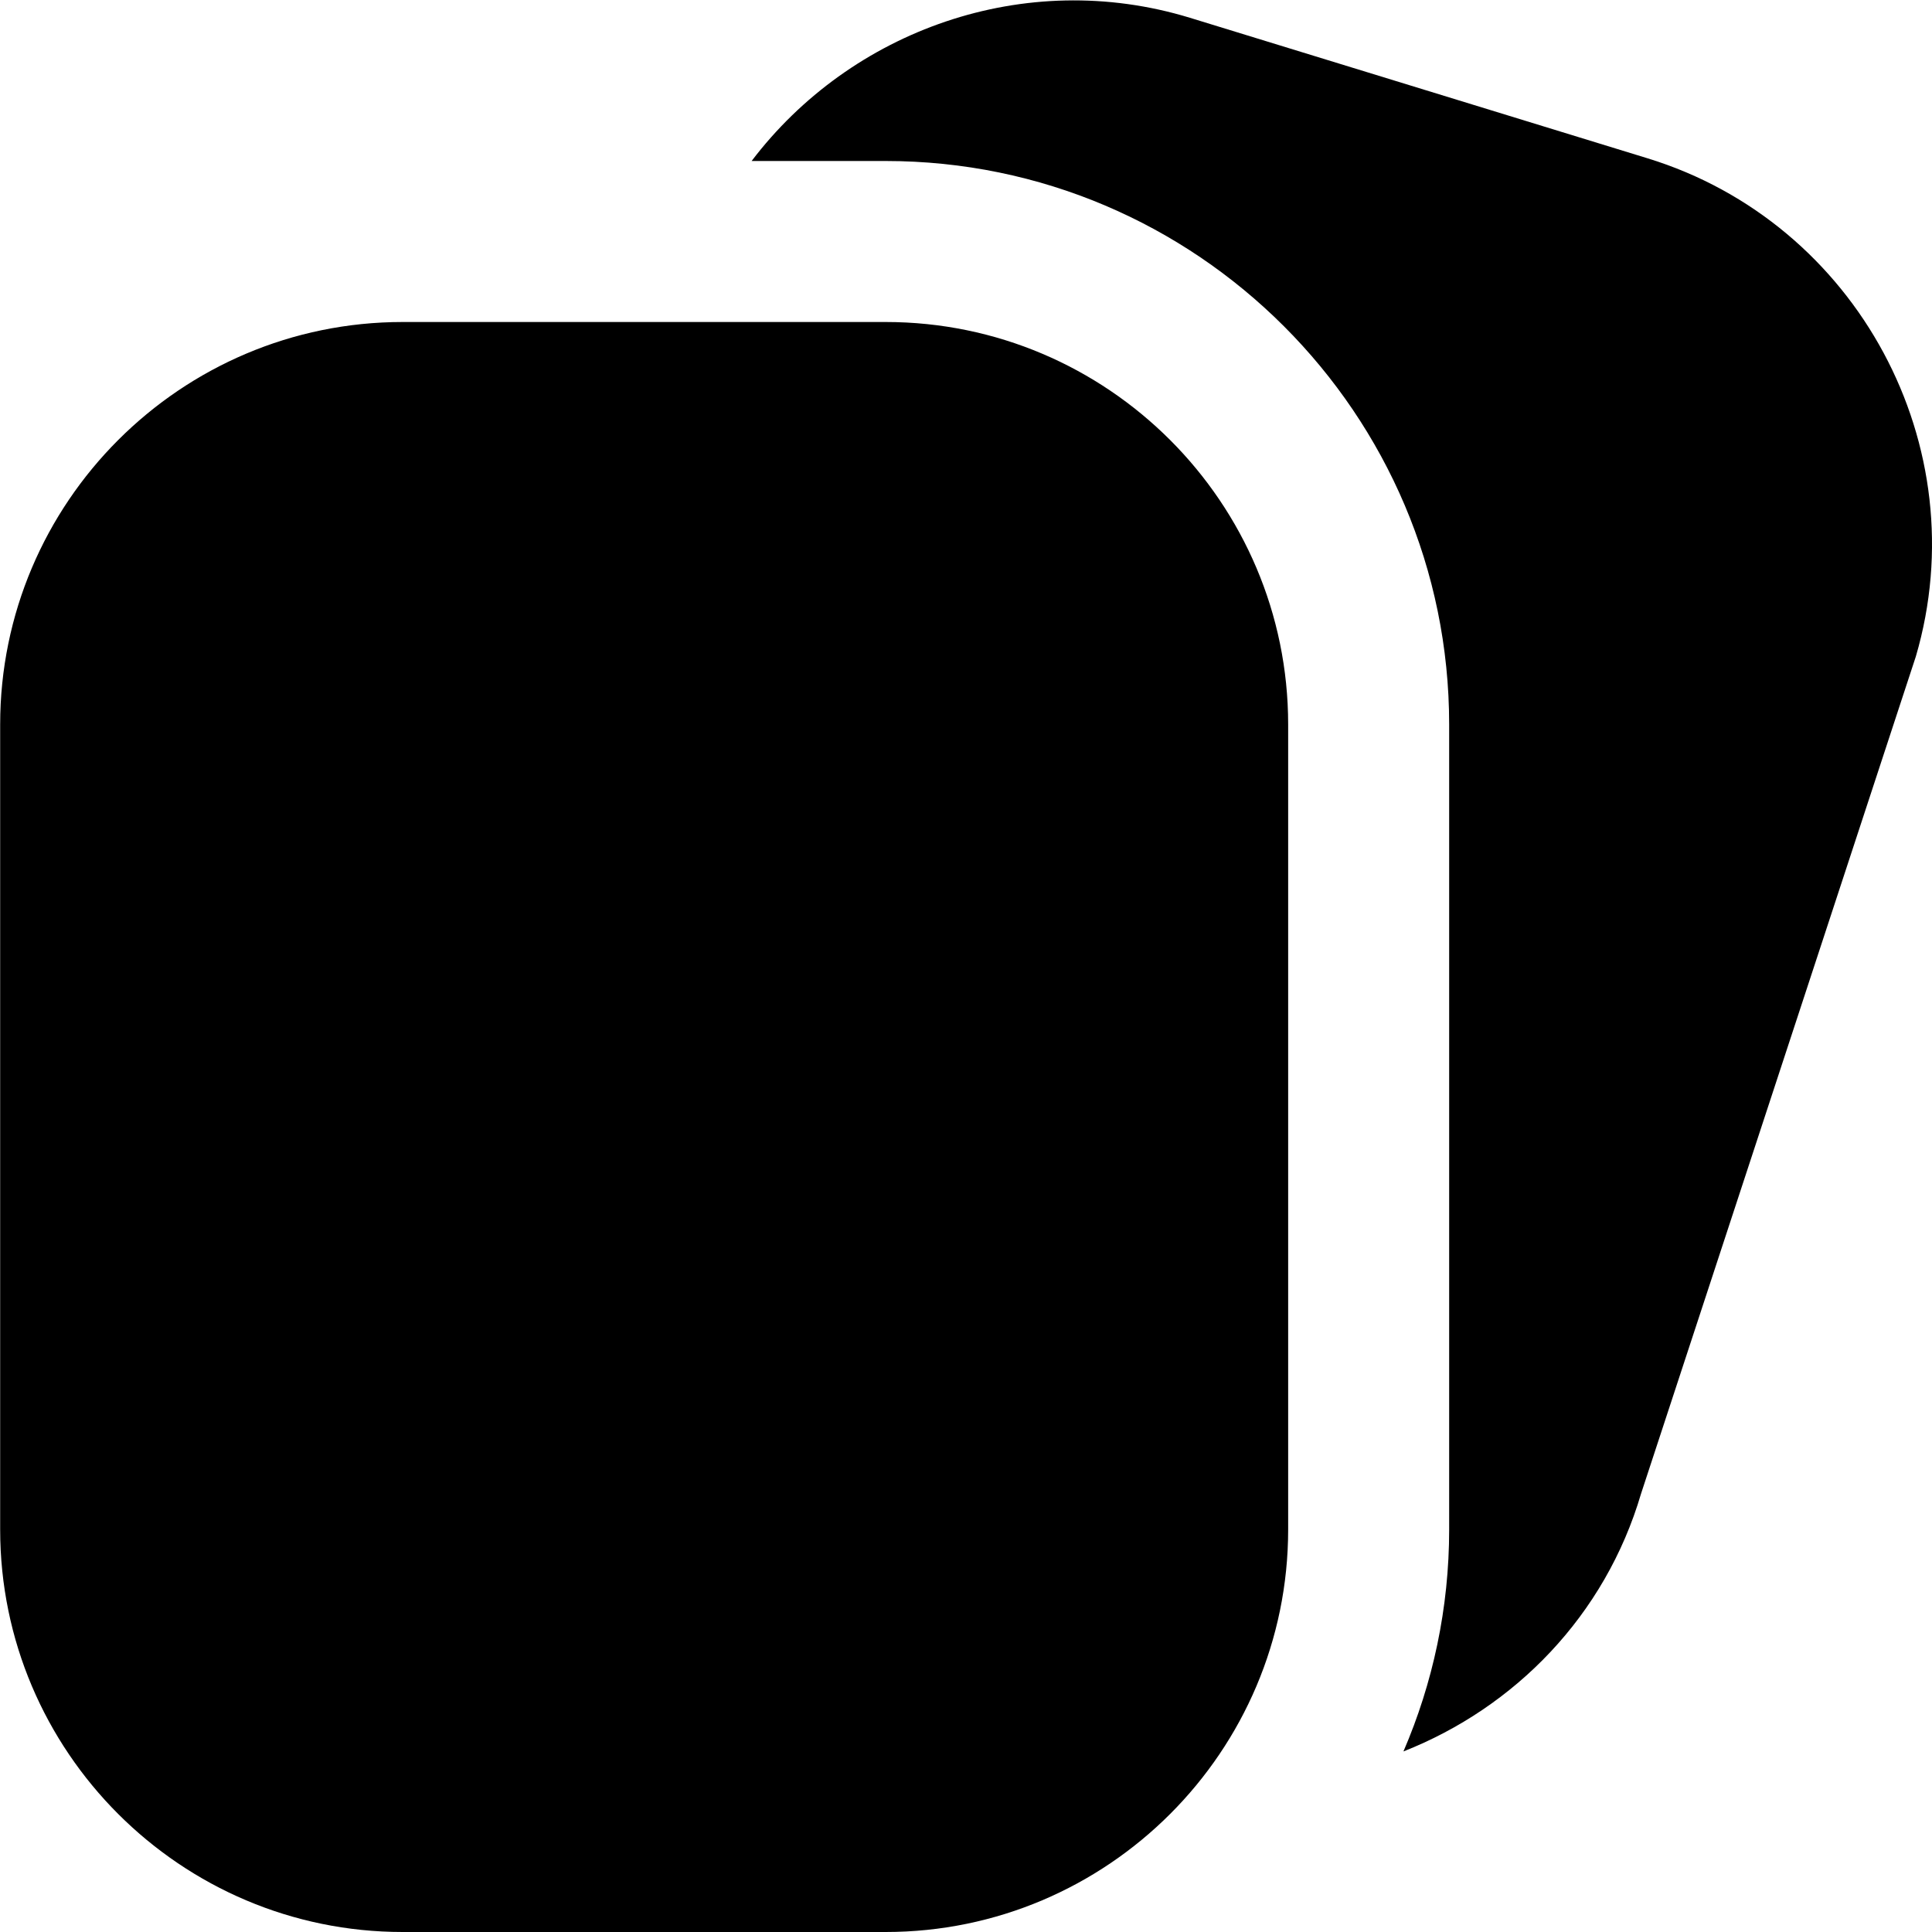
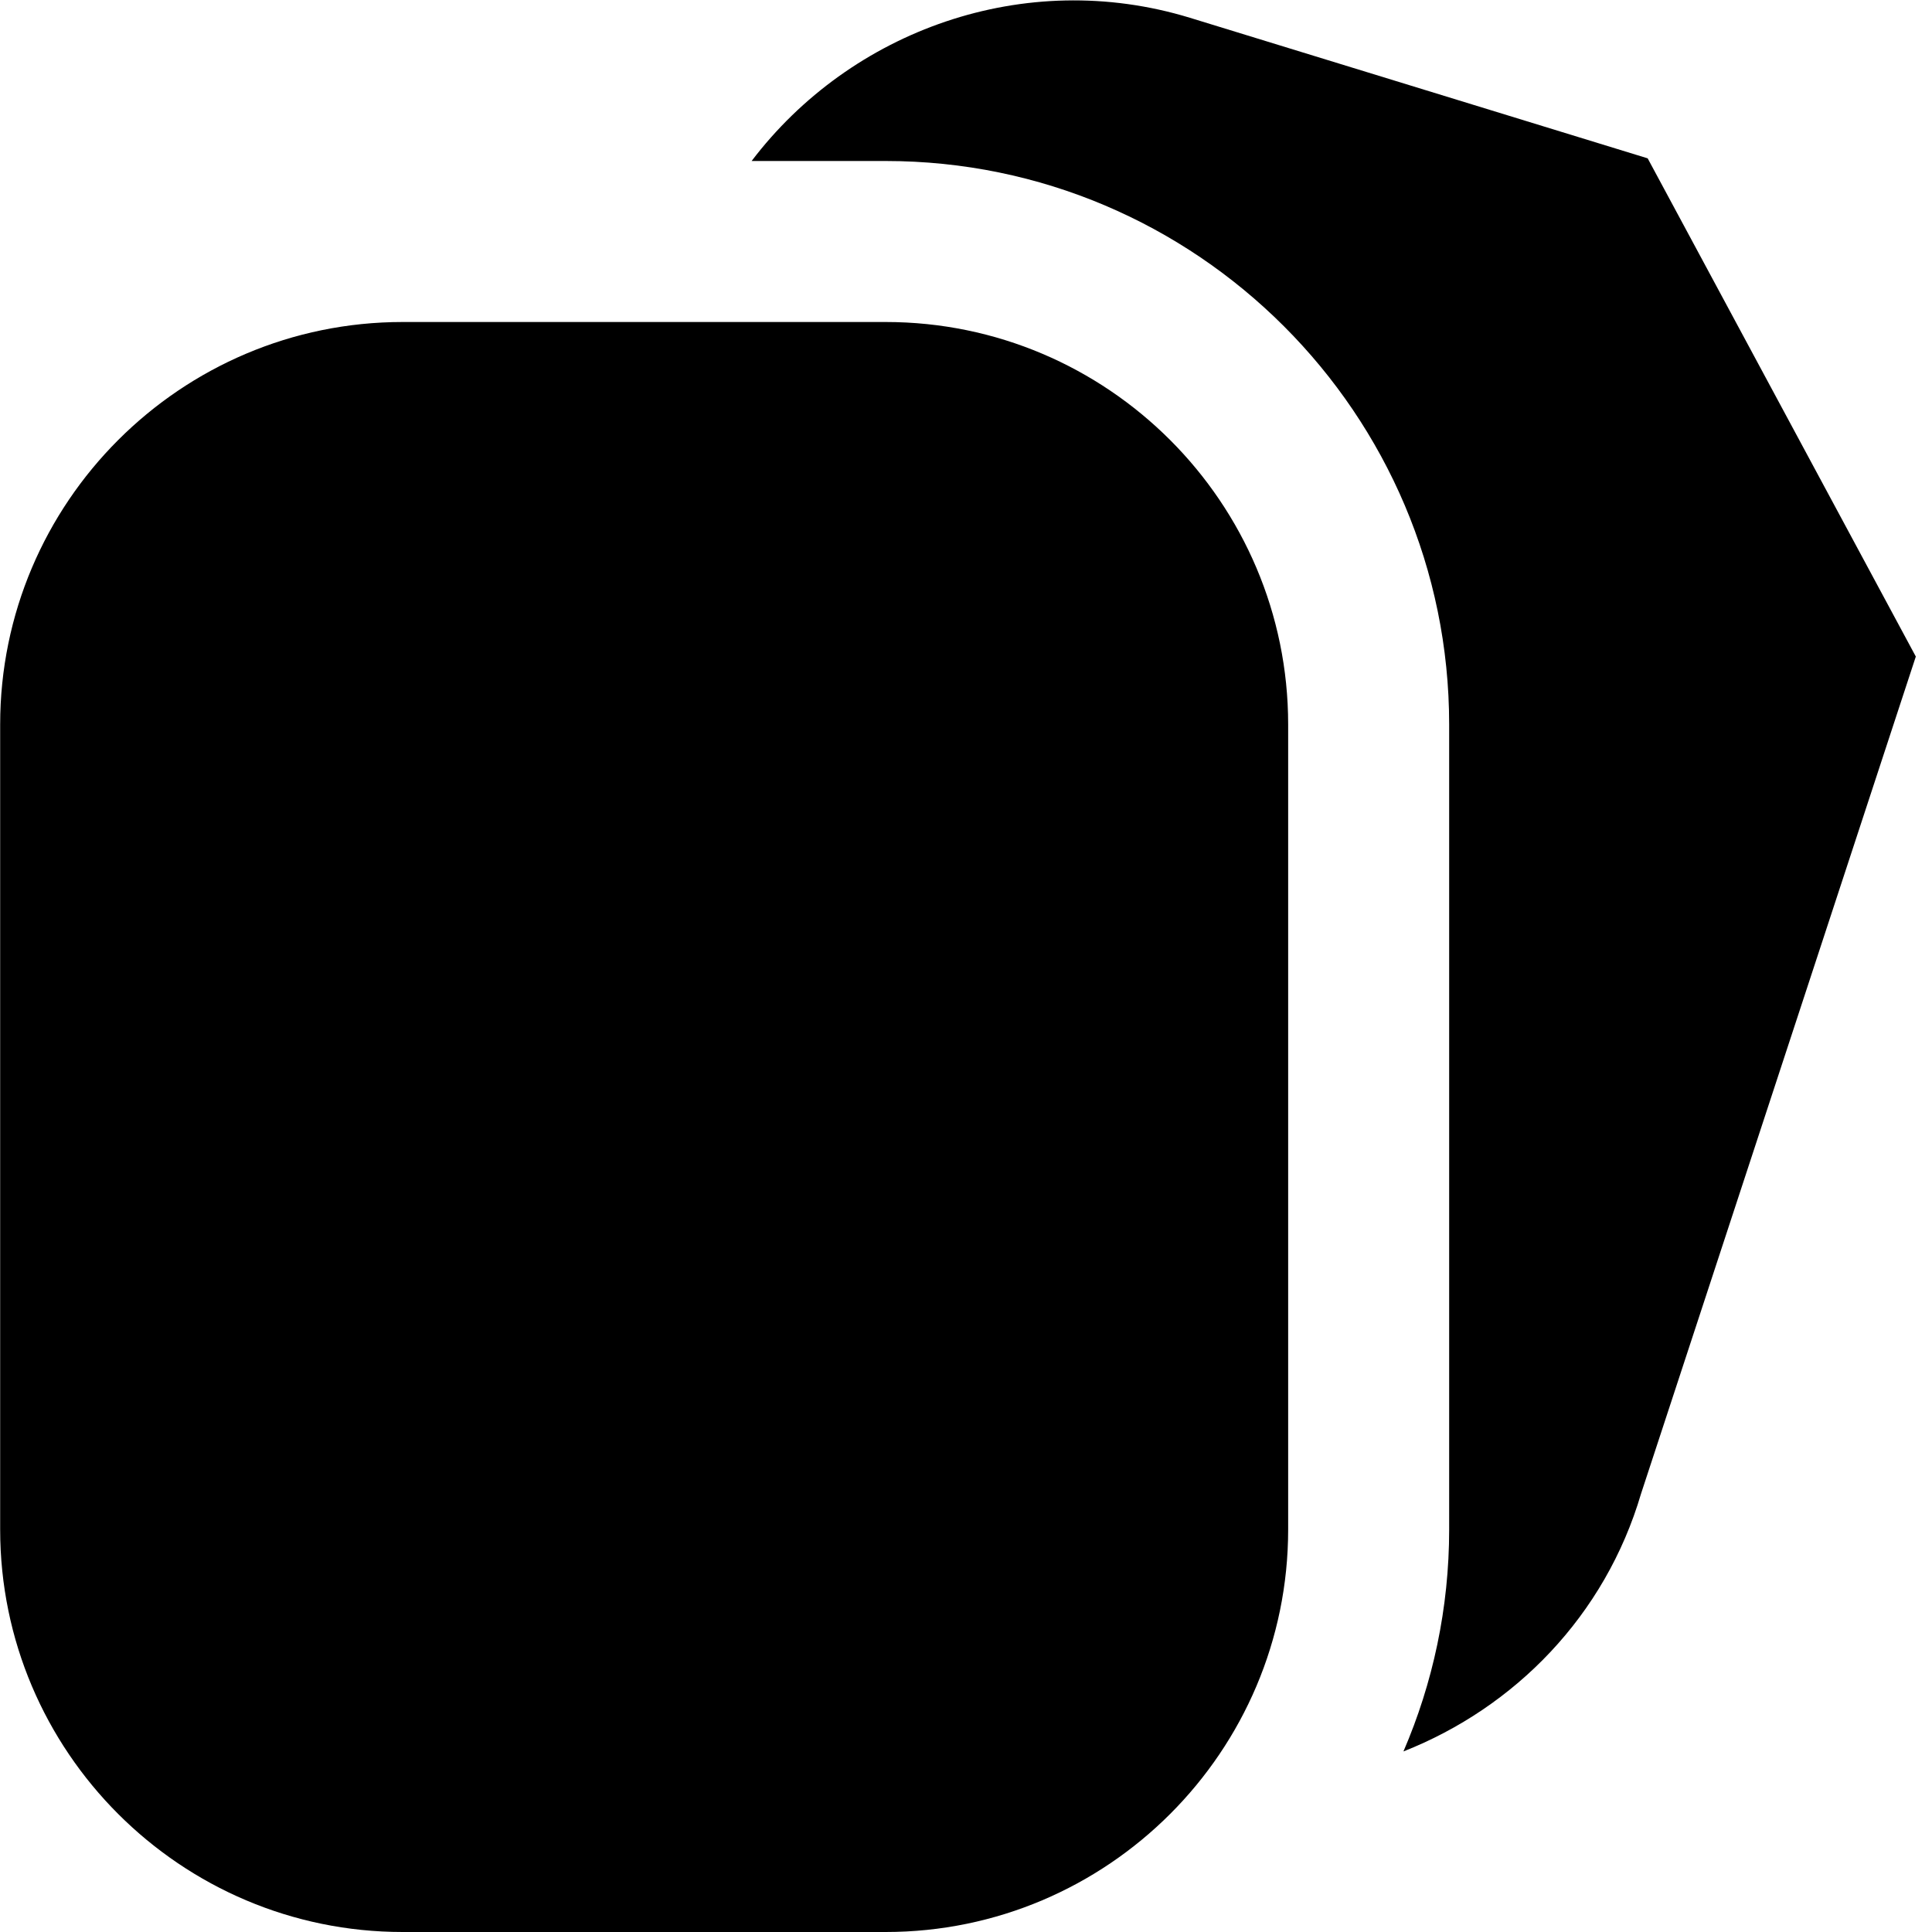
<svg xmlns="http://www.w3.org/2000/svg" id="Layer_1" data-name="Layer 1" viewBox="0 0 24 24">
-   <path d="M23.799,8.156l-3.413,10.398c-.447,1.519-1.57,2.658-2.952,3.203,.365-.847,.568-1.779,.568-2.758V9c0-3.86-3.141-7-7-7h-1.665C10.566,.381,12.723-.408,14.782,.221l5.686,1.746c2.604,.8,4.098,3.576,3.331,6.189Zm-7.797,.844v10c0,2.757-2.243,5-5,5H5.002C2.245,24,.002,21.757,.002,19V9C.002,6.243,2.245,4,5.002,4h6c2.757,0,5,2.243,5,5Z" />
+   <path d="M23.799,8.156l-3.413,10.398c-.447,1.519-1.57,2.658-2.952,3.203,.365-.847,.568-1.779,.568-2.758V9c0-3.86-3.141-7-7-7h-1.665C10.566,.381,12.723-.408,14.782,.221l5.686,1.746Zm-7.797,.844v10c0,2.757-2.243,5-5,5H5.002C2.245,24,.002,21.757,.002,19V9C.002,6.243,2.245,4,5.002,4h6c2.757,0,5,2.243,5,5Z" />
</svg>